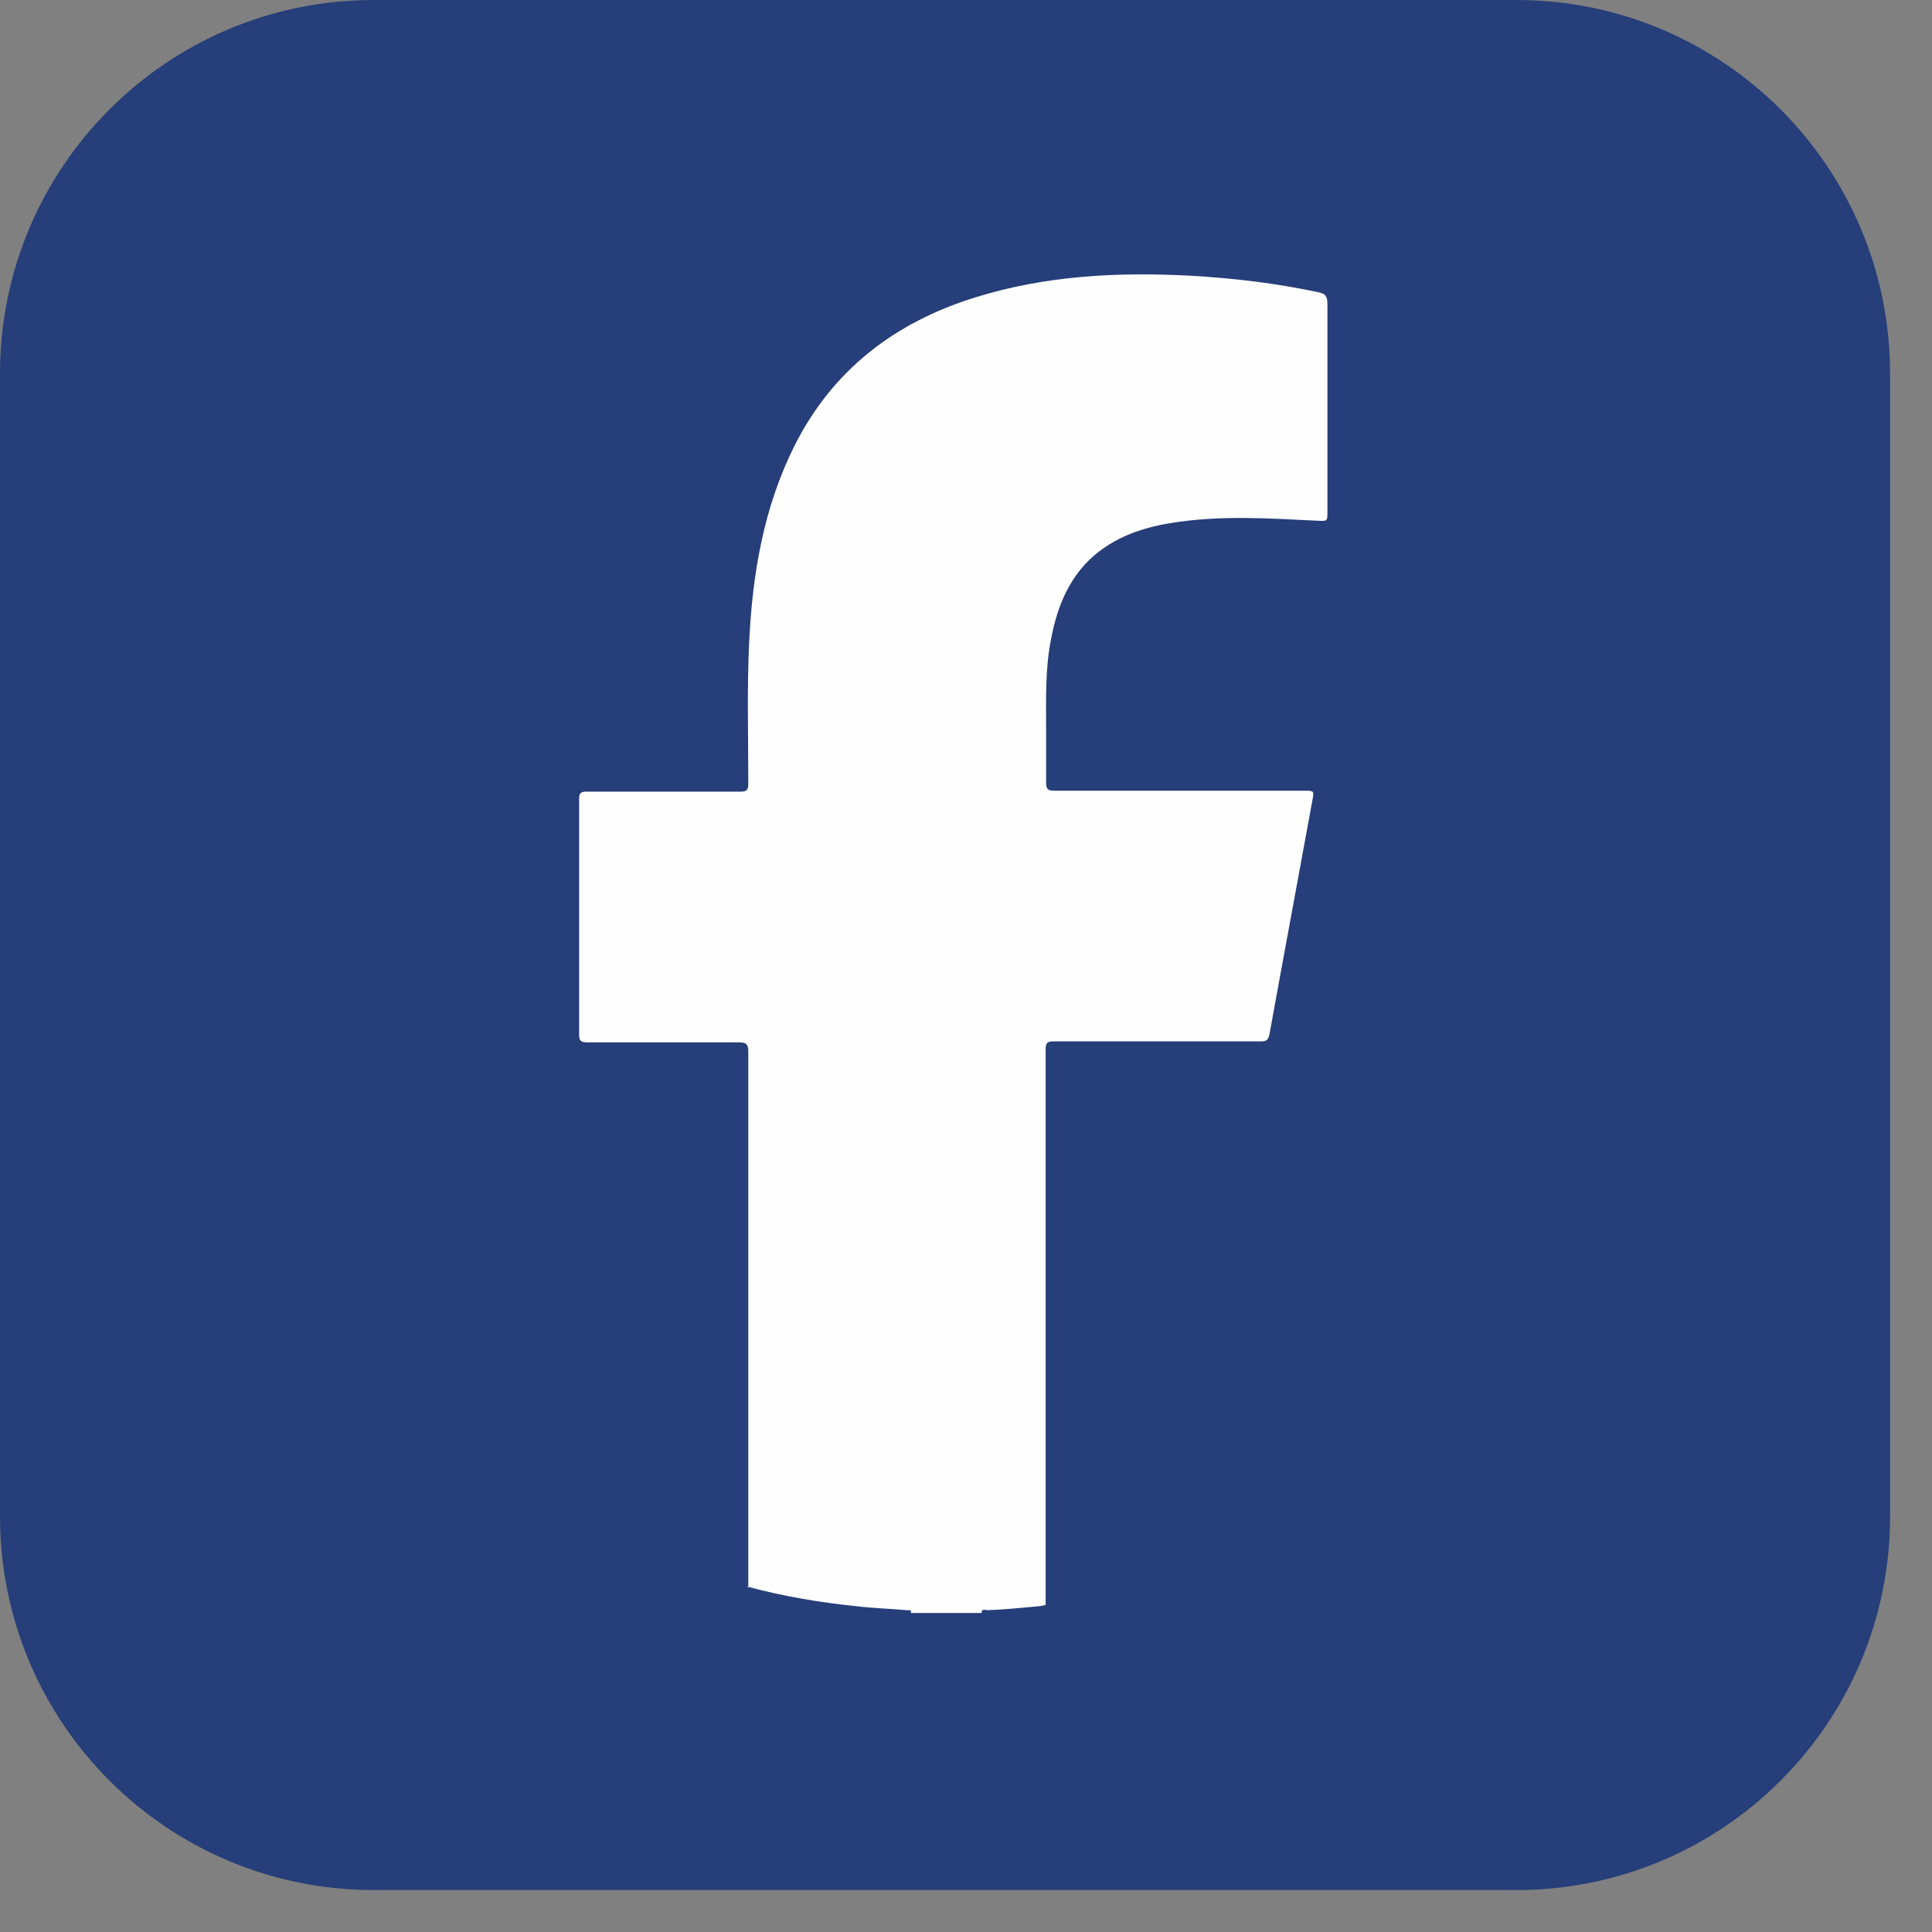
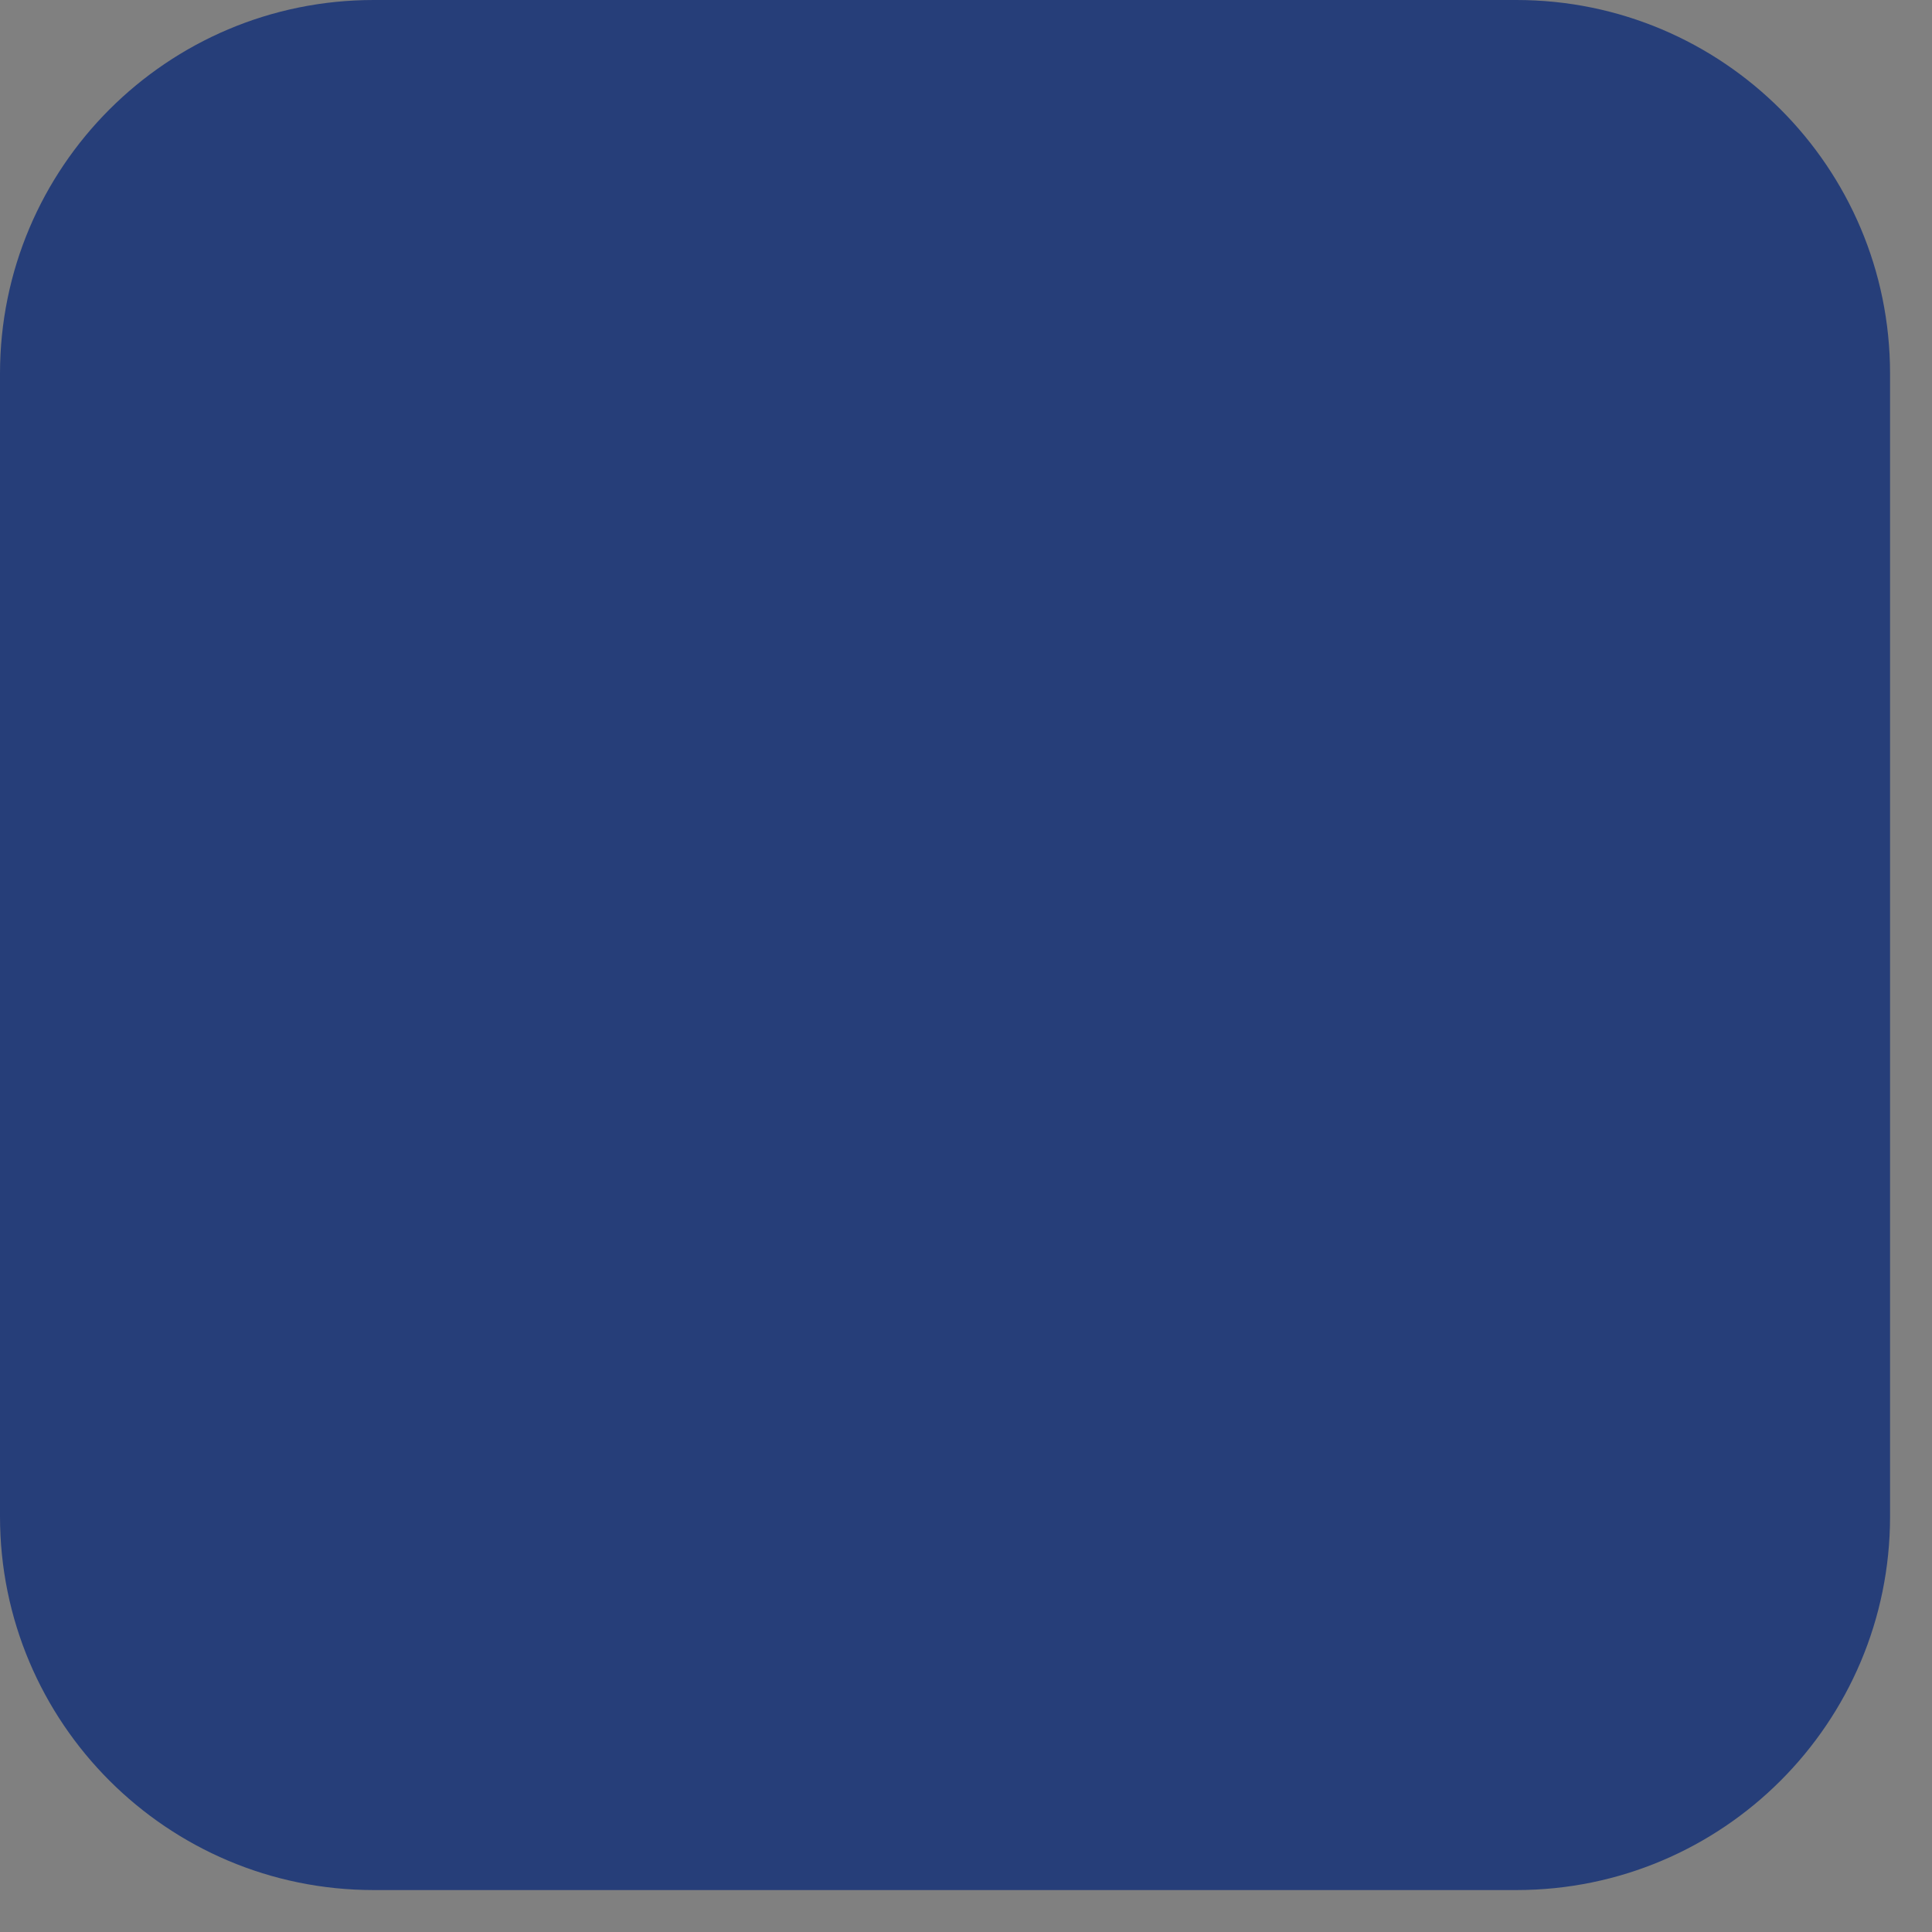
<svg xmlns="http://www.w3.org/2000/svg" width="41" height="41" viewBox="0 0 41 41" fill="none">
  <rect x="0" y="0" width="41" height="41" fill="#808080" stroke="none" />
  <path d="M32.18 0H7.93C3.55 0 0 3.55 0 7.93V32.18C0 36.56 3.55 40.11 7.93 40.11H32.18C36.56 40.11 40.11 36.56 40.11 32.18V7.93C40.11 3.55 36.56 0 32.18 0Z" fill="#263E79" />
-   <path d="M15.88 33.7C15.88 33.64 15.88 33.59 15.88 33.53C15.88 29.79 15.88 26.06 15.88 22.32C15.88 22.15 15.83 22.12 15.67 22.12C14.6 22.12 13.53 22.12 12.46 22.12C12.33 22.12 12.29 22.09 12.29 21.96C12.29 20.29 12.29 18.63 12.29 16.96C12.29 16.83 12.32 16.8 12.45 16.8C13.54 16.8 14.63 16.8 15.71 16.8C15.84 16.8 15.88 16.77 15.88 16.63C15.88 15.62 15.85 14.61 15.9 13.6C15.97 12.16 16.21 10.76 16.86 9.46C17.67 7.85 18.99 6.84 20.7 6.31C22.18 5.85 23.7 5.77 25.24 5.85C26.16 5.9 27.07 6.01 27.97 6.2C28.13 6.23 28.17 6.29 28.17 6.45C28.17 7.92 28.17 9.39 28.17 10.85C28.17 11.07 28.17 11.06 27.95 11.05C26.91 11 25.88 10.93 24.85 11.1C24.16 11.21 23.52 11.45 23.03 11.97C22.61 12.43 22.41 12.99 22.3 13.59C22.18 14.21 22.2 14.84 22.2 15.47C22.2 15.85 22.2 16.23 22.2 16.61C22.2 16.76 22.25 16.78 22.38 16.78C24.14 16.78 25.91 16.78 27.67 16.78C27.89 16.78 27.89 16.78 27.85 16.99C27.55 18.64 27.24 20.29 26.94 21.95C26.91 22.09 26.86 22.1 26.74 22.1C25.28 22.1 23.83 22.1 22.37 22.1C22.25 22.1 22.19 22.11 22.19 22.26C22.19 26.19 22.19 30.13 22.19 34.06C22.13 34.07 22.07 34.09 22.01 34.09C21.66 34.12 21.31 34.16 20.95 34.17C20.91 34.17 20.83 34.13 20.83 34.23H19.33C19.35 34.14 19.27 34.18 19.24 34.17C18.9 34.14 18.55 34.13 18.21 34.09C17.42 34.01 16.63 33.88 15.86 33.67L15.88 33.7Z" fill="#FEFEFE" />
</svg>